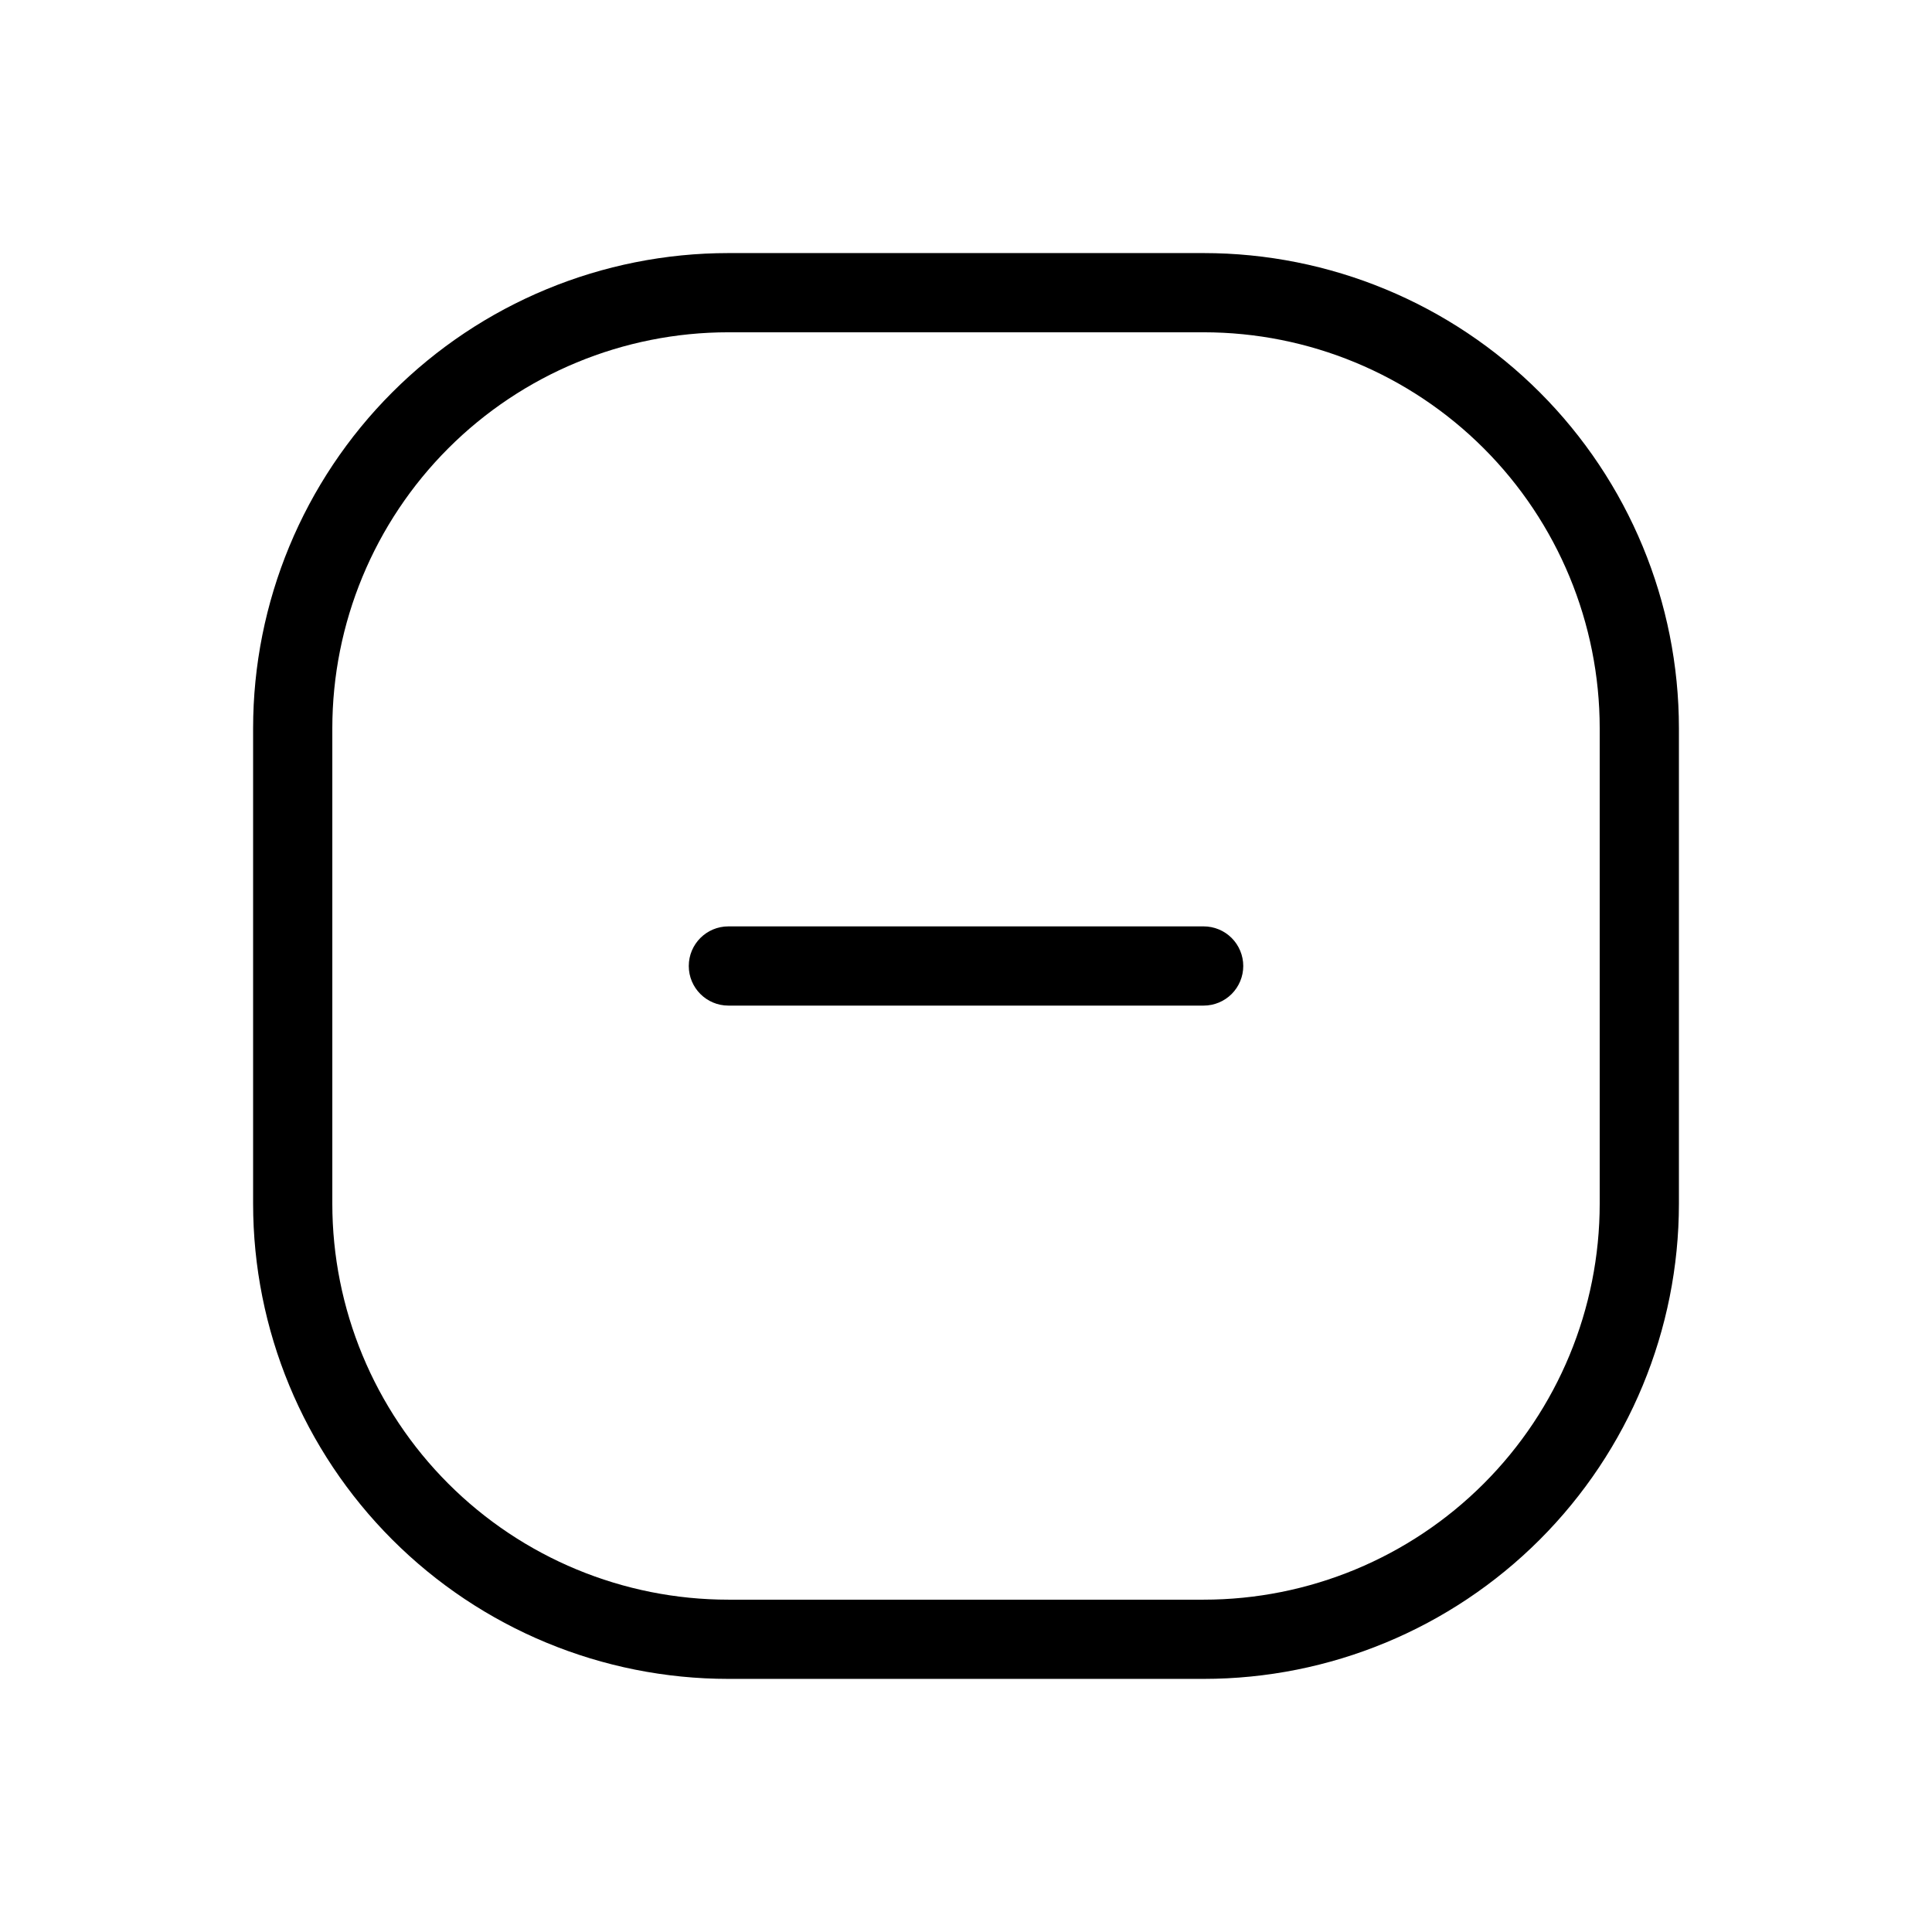
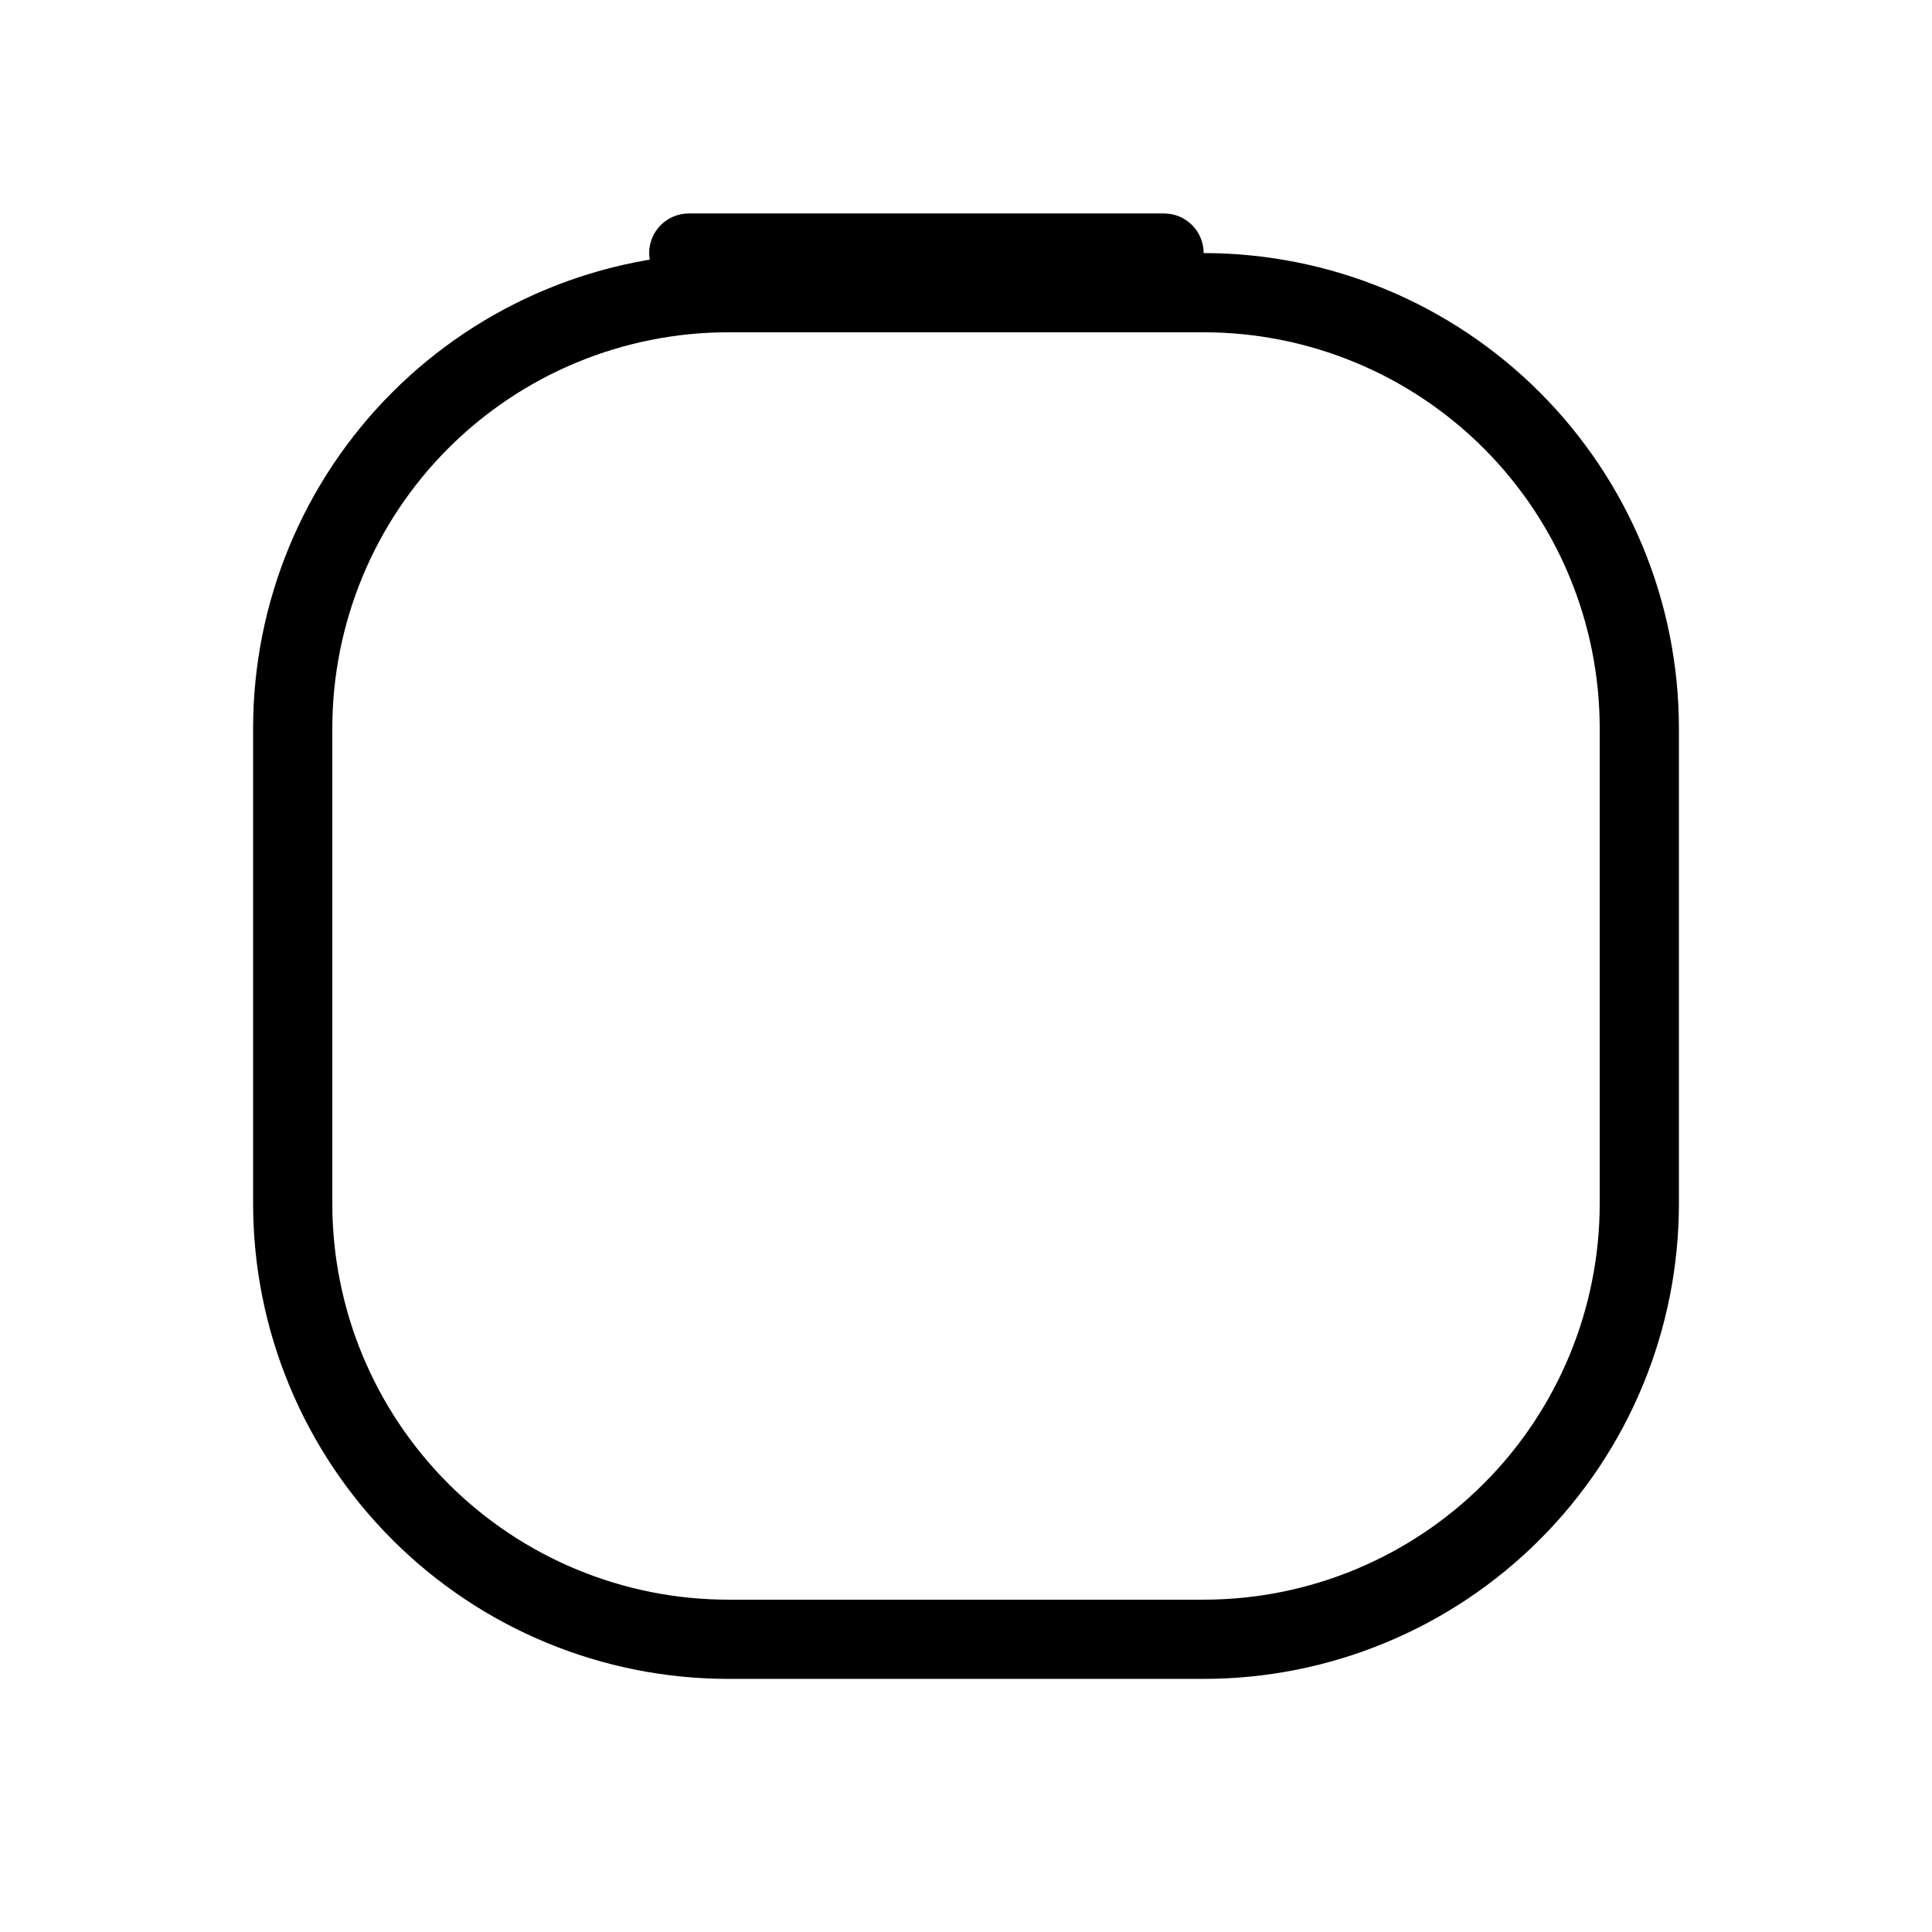
<svg xmlns="http://www.w3.org/2000/svg" fill="#000000" width="800px" height="800px" version="1.1" viewBox="144 144 512 512">
-   <path d="m462.98 232.06c27.836 0 54.531 11.059 74.215 30.742 19.684 19.684 30.742 46.379 30.742 74.219v125.95c0 27.836-11.059 54.531-30.742 74.215s-46.379 30.742-74.215 30.742h-125.95c-27.84 0-54.535-11.059-74.219-30.742-19.684-19.684-30.742-46.379-30.742-74.215v-125.95c0-27.84 11.059-54.535 30.742-74.219 19.684-19.684 46.379-30.742 74.219-30.742h125.95m0-20.992h-125.95c-33.406 0-65.441 13.27-89.062 36.891-23.621 23.621-36.891 55.656-36.891 89.062v125.95c0 33.402 13.27 65.438 36.891 89.059 23.621 23.621 55.656 36.891 89.062 36.891h125.95c33.402 0 65.438-13.27 89.059-36.891s36.891-55.656 36.891-89.059v-125.95c0-33.406-13.27-65.441-36.891-89.062-23.621-23.621-55.656-36.891-89.059-36.891zm10.496 188.93c0-2.785-1.109-5.453-3.074-7.422-1.969-1.969-4.641-3.074-7.422-3.074h-125.95c-5.797 0-10.496 4.699-10.496 10.496s4.699 10.496 10.496 10.496h125.95c2.781 0 5.453-1.105 7.422-3.074 1.965-1.969 3.074-4.641 3.074-7.422z" />
+   <path d="m462.98 232.06c27.836 0 54.531 11.059 74.215 30.742 19.684 19.684 30.742 46.379 30.742 74.219v125.95c0 27.836-11.059 54.531-30.742 74.215s-46.379 30.742-74.215 30.742h-125.95c-27.84 0-54.535-11.059-74.219-30.742-19.684-19.684-30.742-46.379-30.742-74.215v-125.95c0-27.84 11.059-54.535 30.742-74.219 19.684-19.684 46.379-30.742 74.219-30.742h125.95m0-20.992h-125.95c-33.406 0-65.441 13.27-89.062 36.891-23.621 23.621-36.891 55.656-36.891 89.062v125.95c0 33.402 13.27 65.438 36.891 89.059 23.621 23.621 55.656 36.891 89.062 36.891h125.95c33.402 0 65.438-13.27 89.059-36.891s36.891-55.656 36.891-89.059v-125.95c0-33.406-13.27-65.441-36.891-89.062-23.621-23.621-55.656-36.891-89.059-36.891zc0-2.785-1.109-5.453-3.074-7.422-1.969-1.969-4.641-3.074-7.422-3.074h-125.95c-5.797 0-10.496 4.699-10.496 10.496s4.699 10.496 10.496 10.496h125.95c2.781 0 5.453-1.105 7.422-3.074 1.965-1.969 3.074-4.641 3.074-7.422z" />
</svg>